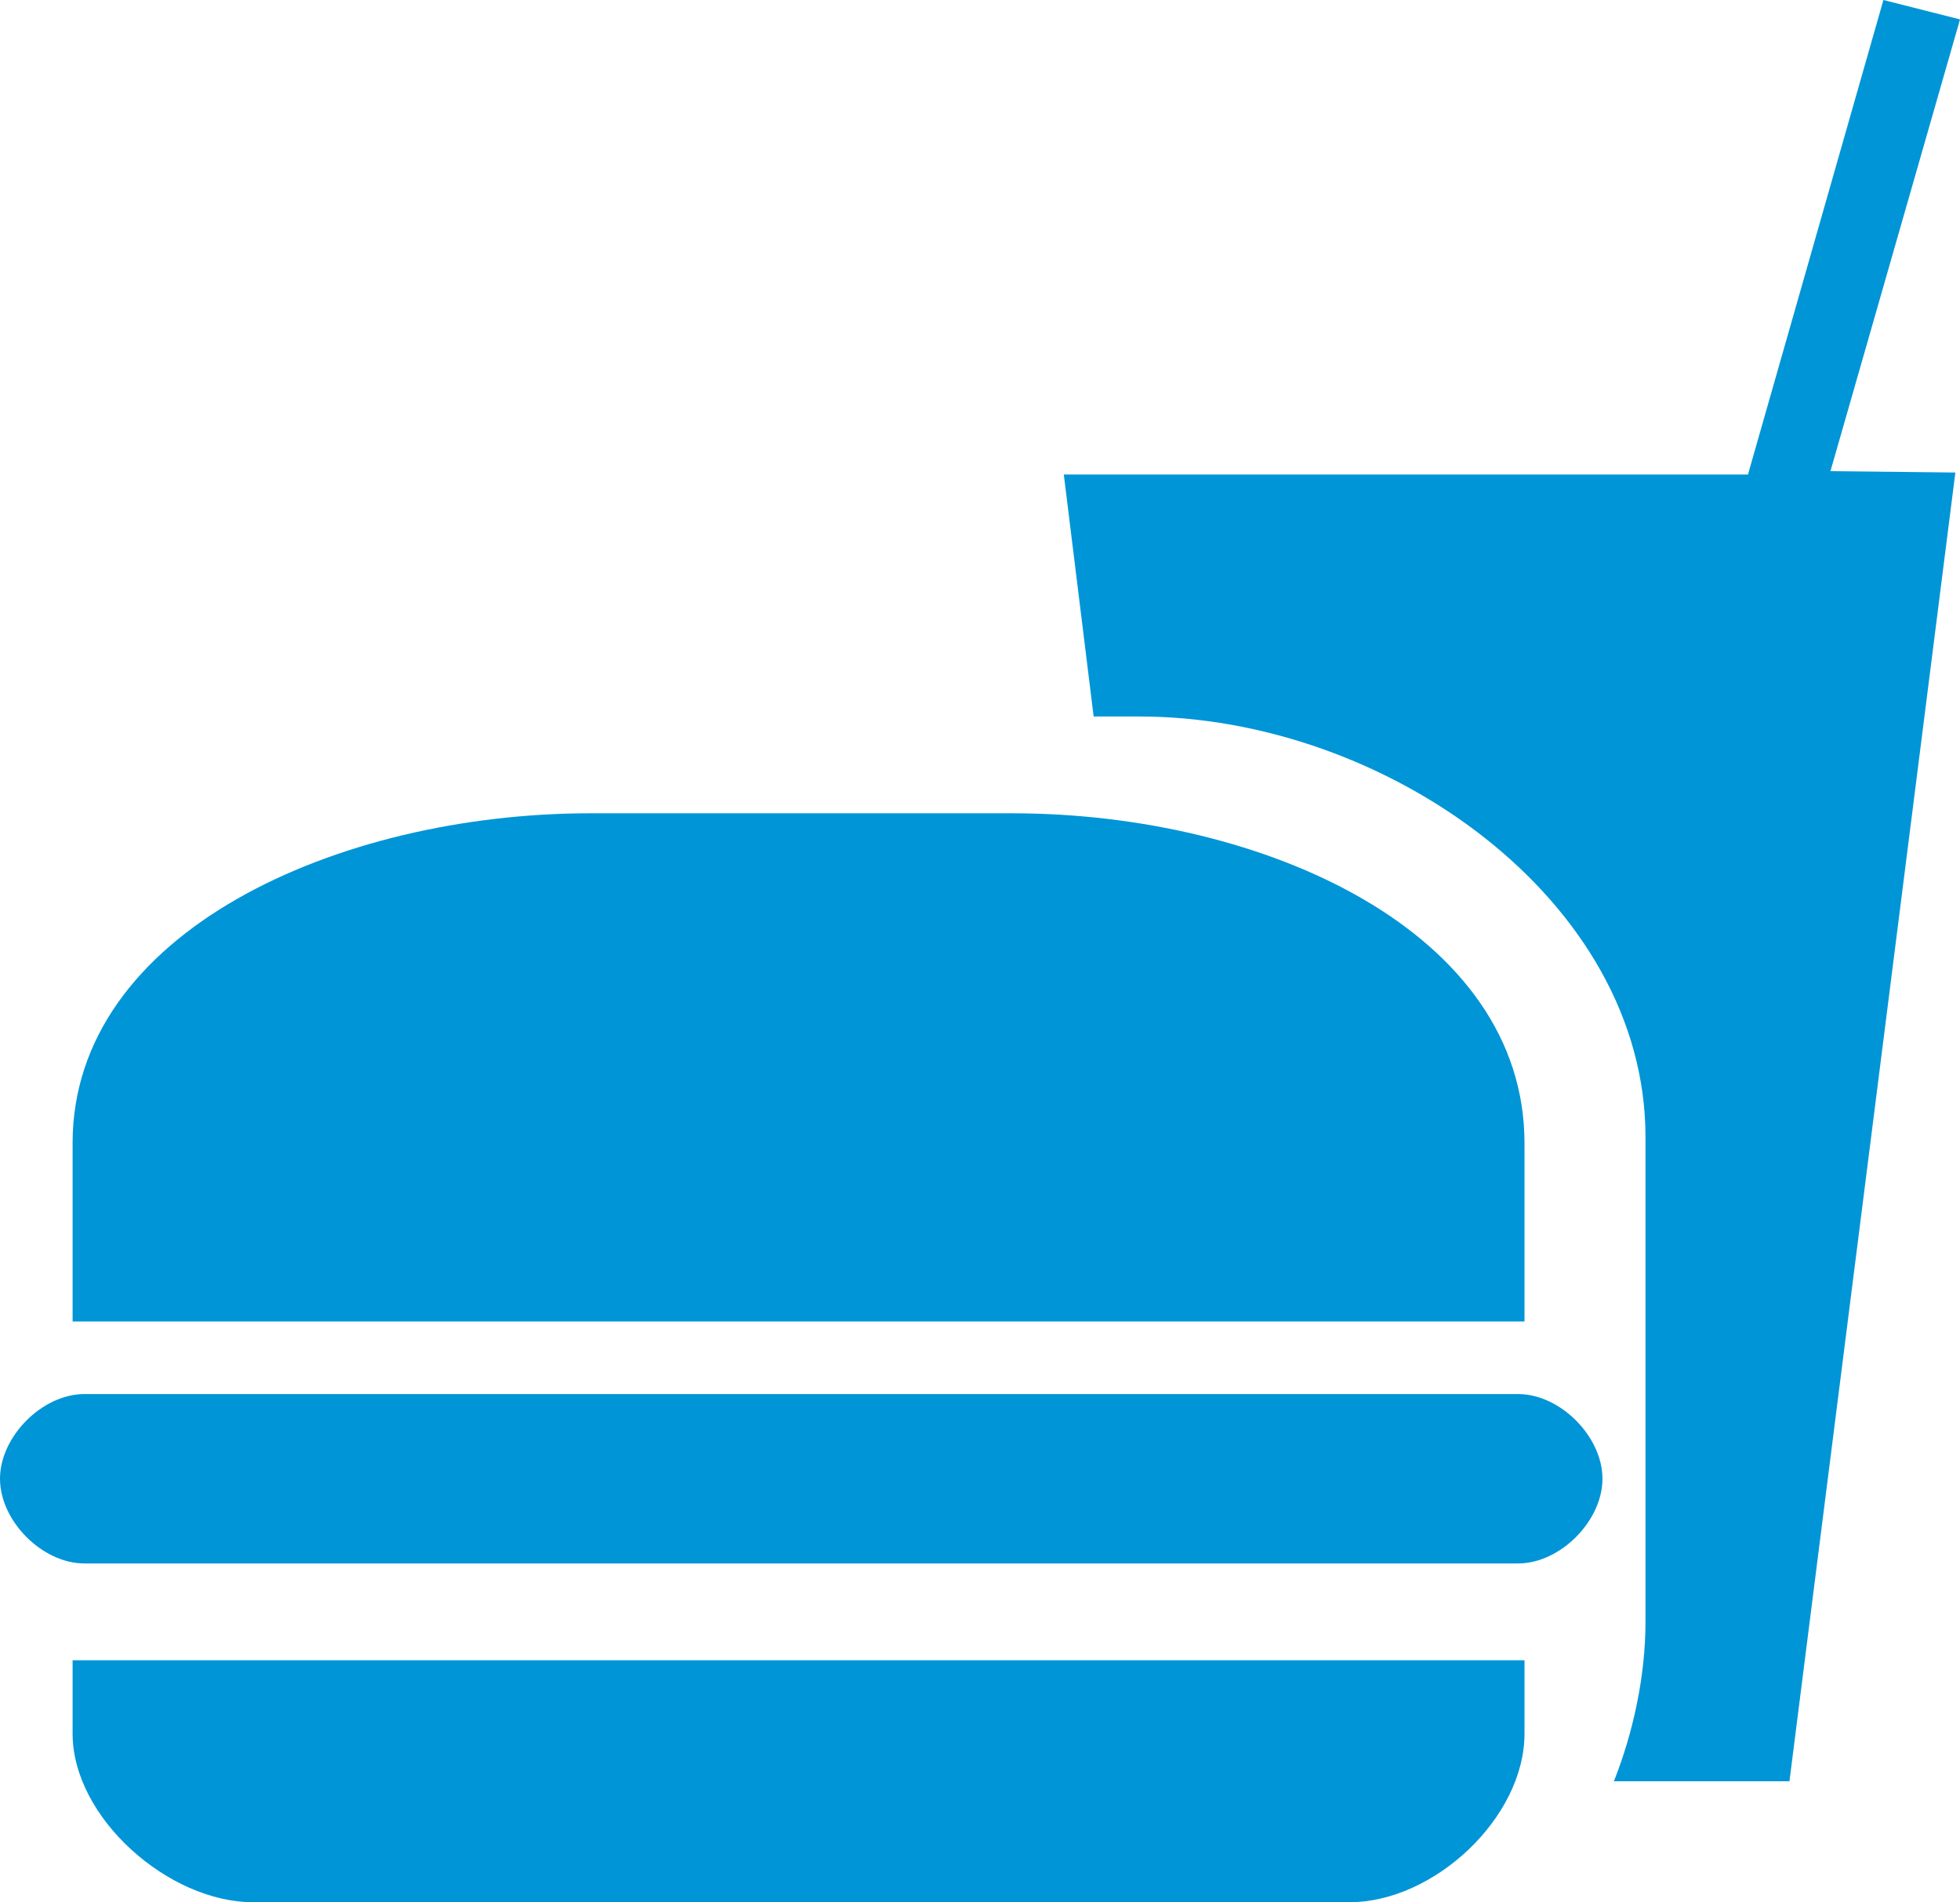
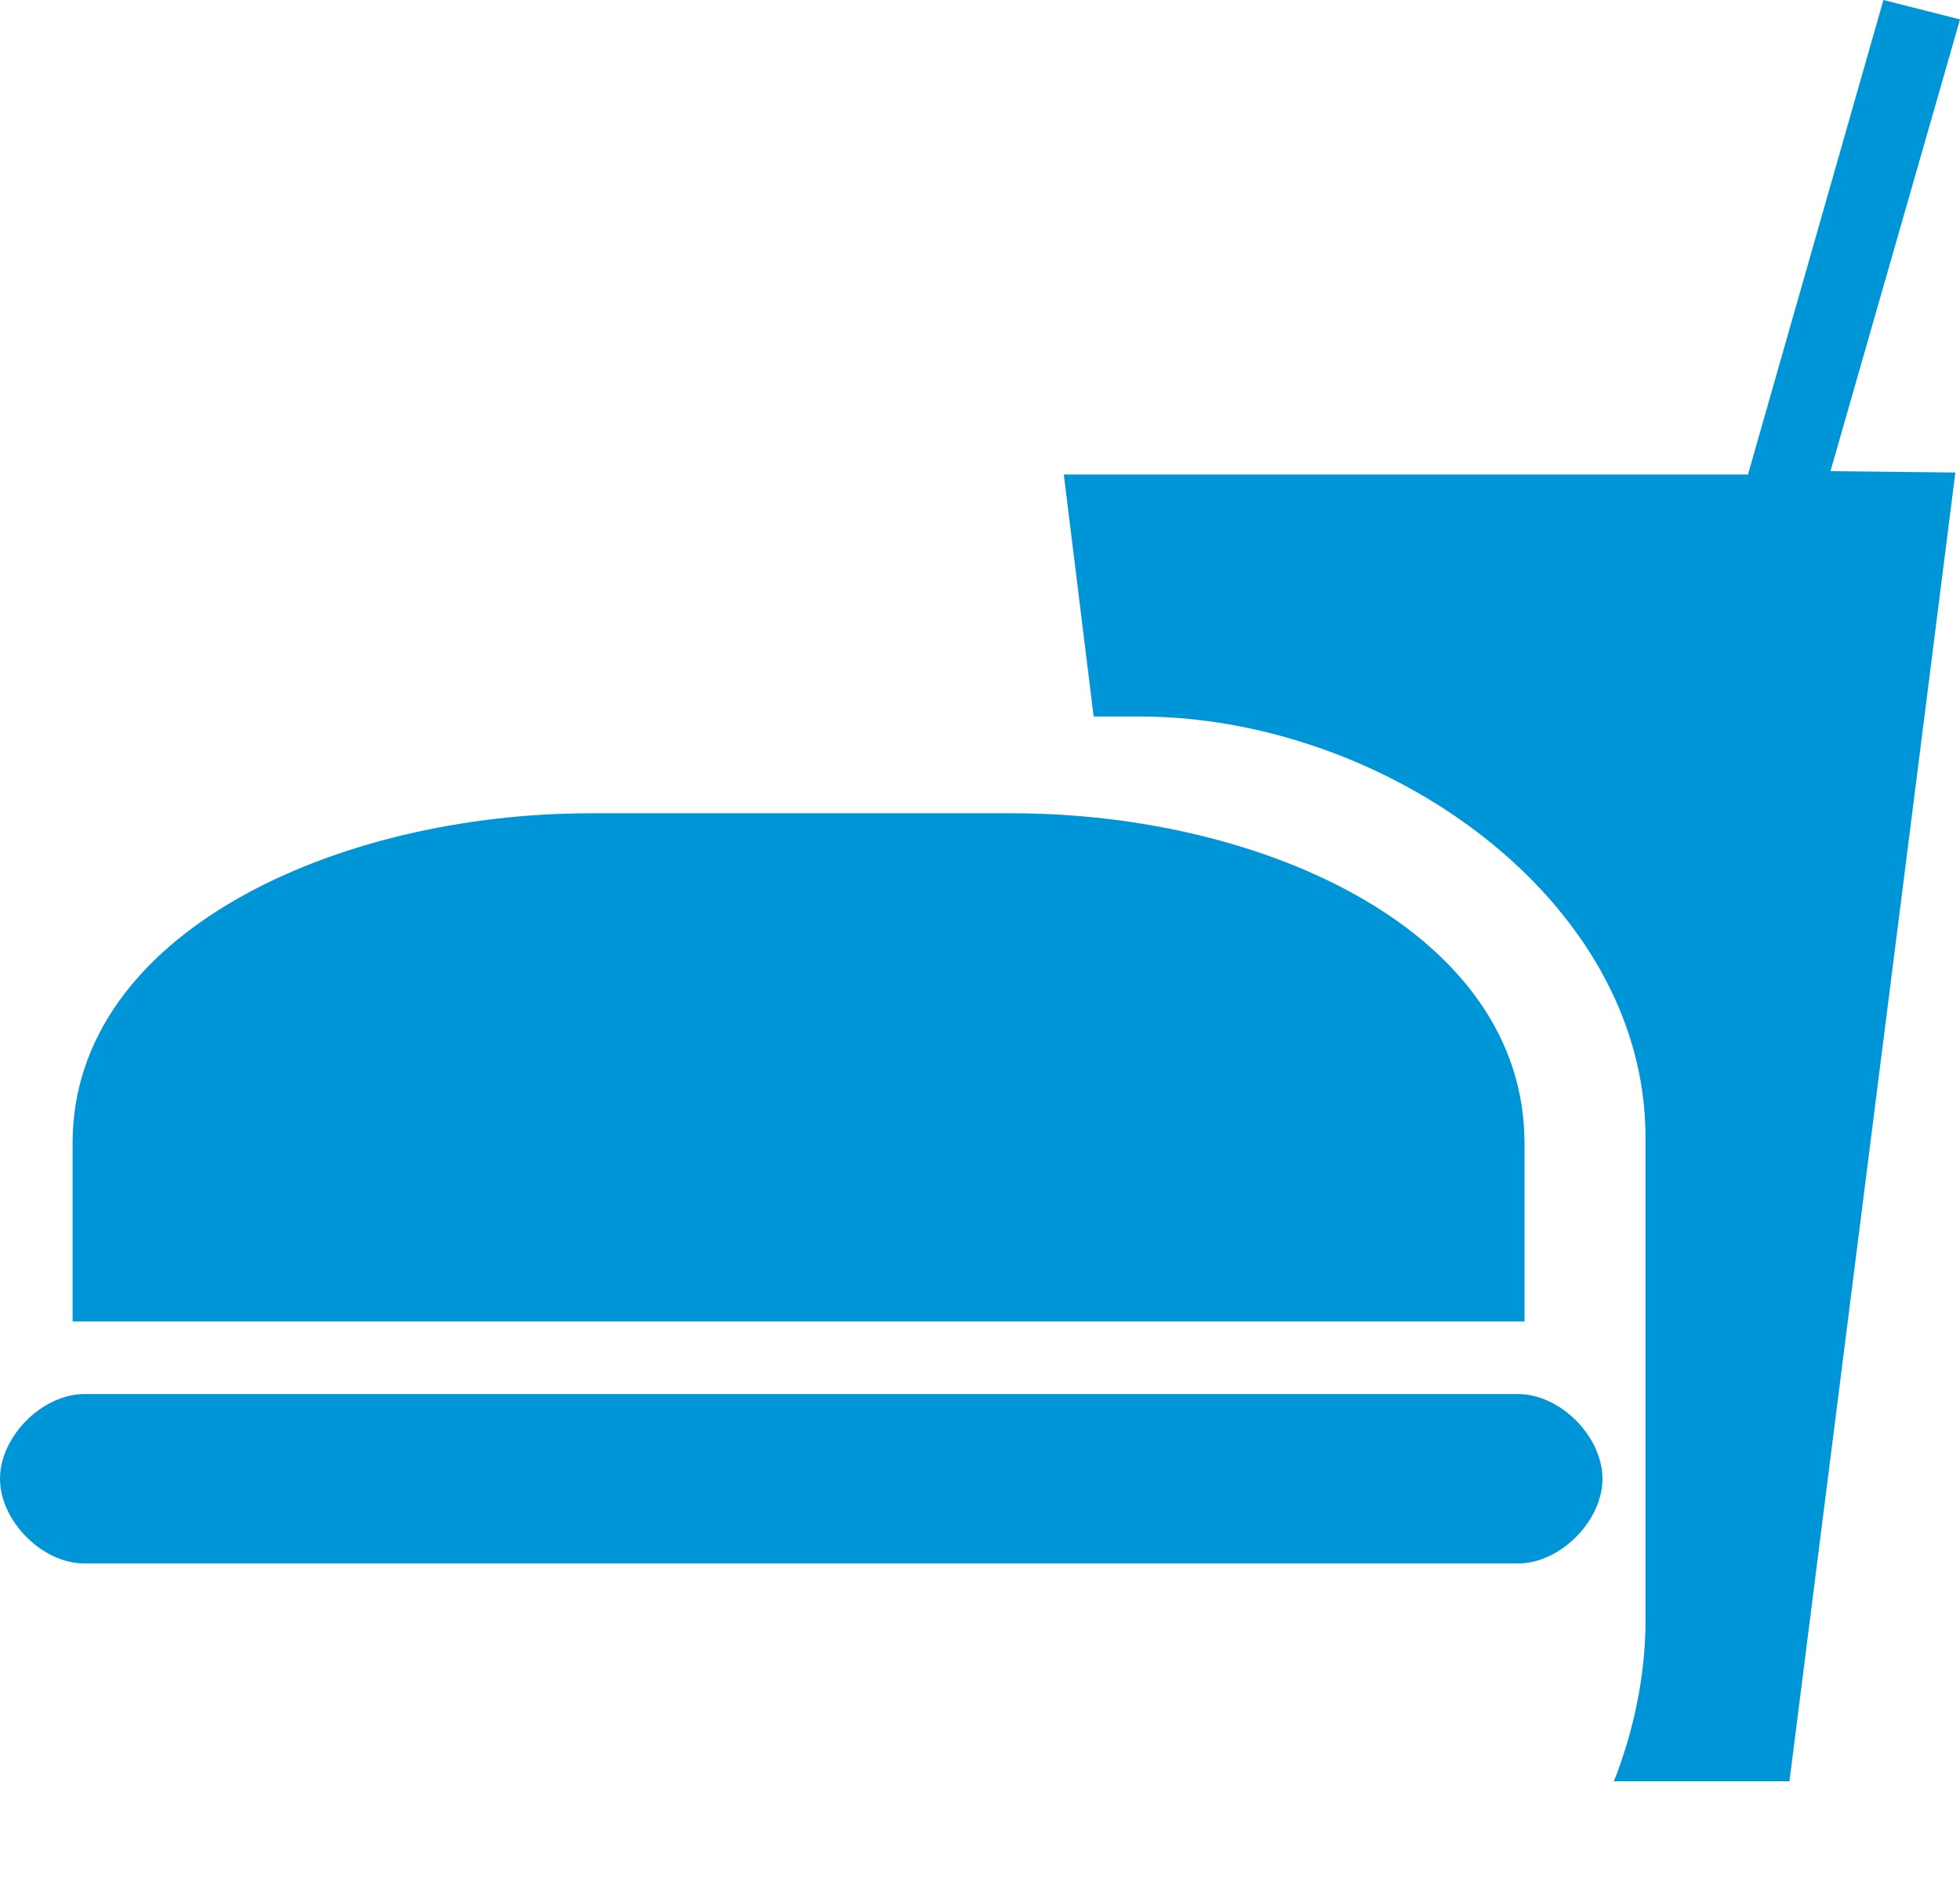
<svg xmlns="http://www.w3.org/2000/svg" fill="#0095d7" enable-background="new 0 0 80.997 78.609" viewBox="0 0 80.997 78.609">
  <path d="m80.997.802-3.165-.802-5.597 19.609h-28.273l1.233 10h1.895c10.121 0 20.91 7.548 20.91 17.379v20.028c0 2.259-.513 4.593-1.305 6.593h7.254l6.856-54.082-5.162-.056z" />
-   <path d="m3 71.639c0 3.485 3.971 6.97 7.456 6.97h45.31c3.485 0 7.234-3.484 7.234-6.97v-3.03h-60z" />
  <path d="m62.736 57.609h-59.25c-1.743 0-3.486 1.758-3.486 3.5s1.742 3.5 3.486 3.5h59.25c1.743 0 3.486-1.758 3.486-3.5s-1.743-3.5-3.486-3.5z" />
  <path d="m63 47.241c0-8.713-10.72-13.632-21.176-13.632h-17.426c-10.456 0-21.398 4.919-21.398 13.632v7.368h60z" />
</svg>